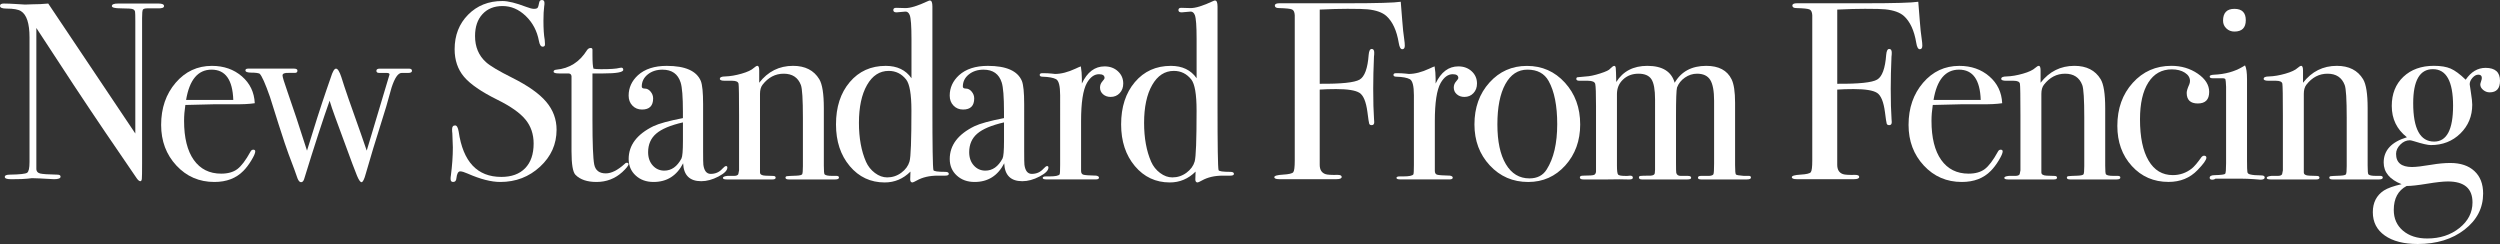
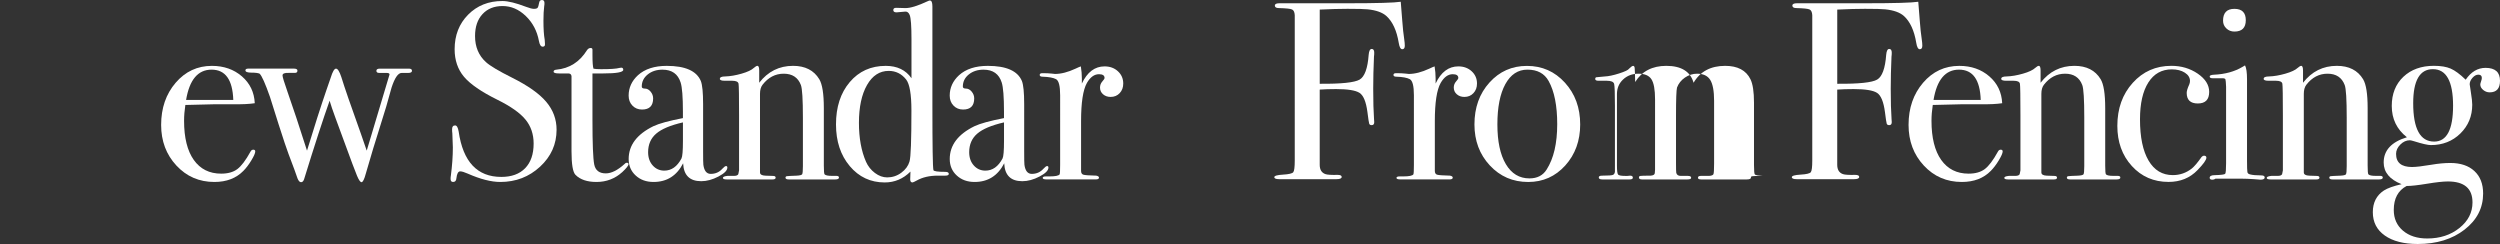
<svg xmlns="http://www.w3.org/2000/svg" version="1.1" id="_x3C_レイヤー_x3E_" x="0px" y="0px" viewBox="0 0 980.69 95.73" style="enable-background:new 0 0 980.69 95.73;" xml:space="preserve">
  <rect x="0" y="0" width="980.69" height="95.73" fill="#333333" stroke="none" />
  <style type="text/css">
	.st0{fill:#FFFFFF;}
</style>
  <g>
-     <path class="st0" d="M64.35,2.38c0,0.66-0.83,0.96-2.48,0.89H59.7h-1.78c-1.06,0-1.68,0.18-1.88,0.54c-0.2,0.36-0.3,1.47-0.3,3.31   v56.94c0,3.49-0.03,5.54-0.1,6.13c-0.07,0.59-0.26,0.89-0.59,0.89c-0.4,0-0.86-0.36-1.38-1.09L41.02,51.46   c-7.33-10.81-16.25-24.3-26.76-40.48v55.44c0.07,0.86,0.57,1.41,1.5,1.64c0.93,0.23,3.17,0.38,6.7,0.45c0.87,0,1.3,0.26,1.3,0.79   c0,0.66-0.86,0.99-2.57,0.99c-0.59,0-2.48-0.1-5.64-0.3c-1.06-0.06-2.08-0.1-3.07-0.1c0.06,0-0.51,0.07-1.73,0.2   c-1.22,0.13-3.09,0.2-5.59,0.2H4.16c-1.52,0-2.28-0.3-2.28-0.89c0-0.59,0.66-0.89,1.98-0.89c3.89-0.06,6.15-0.31,6.78-0.74   c0.63-0.43,0.94-1.83,0.94-4.21V14.67c0-5.49-1.12-8.92-3.37-10.31C7.16,3.7,5.28,3.37,2.57,3.37C0.86,3.37,0,3.02,0,2.32   C0,1.7,0.5,1.39,1.49,1.39c1.32,0,3,0.07,5.05,0.2c2.04,0.13,3.13,0.2,3.27,0.2c0.2,0,1.12-0.03,2.77-0.1c2.18,0,4.29-0.1,6.34-0.3   l34.16,50.98V8.32c0-2.04-0.03-3.28-0.1-3.71c-0.07-0.43-0.33-0.76-0.79-0.99c-0.46-0.23-2.05-0.35-4.75-0.35   c-2.38,0-3.56-0.3-3.56-0.89c0-0.66,0.79-0.99,2.38-0.99h3.46c0.86,0,1.78,0,2.77,0c1.05,0,1.68,0,1.88,0c0.06,0,0.66,0,1.78,0   c1.05,0,2.04,0,2.97,0h3.07C63.62,1.39,64.35,1.72,64.35,2.38z" />
    <path class="st0" d="M100.13,59.4c0,0.66-0.51,1.83-1.53,3.51c-1.02,1.68-2.06,3.05-3.12,4.11c-2.84,2.91-6.63,4.36-11.38,4.36   c-5.94,0-10.91-2.14-14.9-6.44c-3.99-4.29-5.99-9.6-5.99-15.94c0-6.6,1.9-12.11,5.69-16.53c3.79-4.42,8.53-6.63,14.21-6.63   c4.69,0,8.61,1.37,11.78,4.11c3.17,2.74,4.85,6.25,5.05,10.54c-2.11,0.33-4.92,0.46-8.42,0.4h-6.93c-0.46,0-4.42,0.1-11.88,0.29   c-0.33,2.17-0.5,4.24-0.5,6.22c0,6.64,1.27,11.75,3.81,15.34c2.54,3.58,6.12,5.38,10.74,5.38c2.64,0,4.75-0.59,6.34-1.78   c1.58-1.19,3.3-3.46,5.15-6.83c0.26-0.53,0.63-0.79,1.09-0.79C99.86,58.71,100.13,58.94,100.13,59.4z M91.51,39.2   c-0.26-7.92-3.1-11.88-8.51-11.88c-5.35,0-8.68,3.96-10,11.88H91.51z" />
    <path class="st0" d="M161.61,27.77c0,0.56-0.5,0.84-1.48,0.84c-0.73,0-1.32,0-1.78,0h-0.79c-1.39,0-2.71,1.92-3.96,5.75   c-0.73,2.47-1.42,4.94-2.08,7.41l-3.07,9.9c-1.12,3.43-2.77,8.91-4.95,16.43c-0.6,2.24-1.16,3.37-1.69,3.37   c-0.46,0-1.04-0.82-1.74-2.47c-0.7-1.65-2.47-6.37-5.31-14.15c-0.73-2.04-1.82-5.01-3.28-8.91c-0.95-2.57-1.67-4.71-2.18-6.43   c-2.58,7.26-5.92,17.52-10.01,30.79c-0.26,0.78-0.66,1.17-1.19,1.17c-0.53,0-0.99-0.5-1.39-1.49c-0.13-0.46-0.53-1.58-1.19-3.37   l-2.38-6.34c-0.66-1.71-1.95-5.58-3.87-11.58c-1.92-6-3.04-9.57-3.37-10.69c-1.85-5.28-3.21-8.32-4.07-9.11   c-0.6-0.26-1.67-0.4-3.22-0.4c-1.55,0-2.33-0.3-2.33-0.89c0-0.46,0.36-0.69,1.09-0.69h0.79c0.07,0,1.22,0,3.46,0   c2.18,0,4.55,0,7.13,0c1.06,0,2.14,0,3.27,0c1.12,0,1.81,0,2.08,0h1.19c0.92,0,1.39,0.26,1.39,0.79c0,0.59-0.33,0.89-0.99,0.89   h-2.48c-1.58-0.06-2.38,0.26-2.38,0.99c0,0.59,0.63,2.67,1.88,6.22c2.18,6.18,4.75,13.95,7.72,23.29   c2.82-9.25,5.37-17.21,7.66-23.88c0.34-0.99,0.89-2.56,1.64-4.73c0.73-2.38,1.42-3.56,2.08-3.56c0.66,0,1.35,1.09,2.08,3.27   c1.19,3.9,3.76,11.35,7.72,22.37c0.52,1.45,1.27,3.63,2.25,6.53l8.95-29.89c0-0.4-0.4-0.6-1.19-0.6c-0.26,0-1.23,0-2.88,0   c-0.73,0-1.09-0.28-1.09-0.84c0-0.56,0.46-0.84,1.39-0.84h0.99h10.4C161.21,26.93,161.61,27.21,161.61,27.77z" />
    <path class="st0" d="M218.33,50.89c0,5.68-2.16,10.51-6.48,14.5c-4.32,3.99-9.52,5.99-15.59,5.99c-3.56,0-7.82-1.09-12.77-3.27   c-1.32-0.59-2.31-0.89-2.97-0.89c-0.79,0-1.29,0.91-1.49,2.74c-0.07,0.94-0.5,1.42-1.29,1.42c-0.66,0-0.99-0.4-0.99-1.19   c0-0.53,0.03-0.92,0.1-1.19c0.53-4.02,0.79-7.75,0.79-11.19c0-0.66-0.07-2.51-0.2-5.54c-0.07-0.4-0.1-0.92-0.1-1.58   c0-0.99,0.4-1.49,1.19-1.49c0.66,0,1.12,0.8,1.39,2.4c1.72,11.86,7.29,17.8,16.73,17.8c4.03,0,7.14-1.14,9.36-3.42   c2.21-2.28,3.32-5.5,3.32-9.65c0-3.7-1.07-6.85-3.22-9.45c-2.15-2.61-5.83-5.2-11.04-7.77C188.8,36,184.44,33,182,30.1   c-2.44-2.9-3.66-6.5-3.66-10.79c0-5.48,1.77-10,5.3-13.56c3.53-3.56,8-5.35,13.42-5.35c2.24,0,5.35,0.76,9.31,2.28   c1.39,0.53,2.41,0.79,3.07,0.79c0.72,0,1.2-0.13,1.43-0.4c0.23-0.26,0.45-0.96,0.64-2.08C211.63,0.33,212,0,212.59,0   c0.66,0,0.99,0.4,0.99,1.19c0,0.53-0.03,0.92-0.1,1.19c-0.2,1.58-0.3,3.5-0.3,5.74c0,3.17,0.16,5.68,0.5,7.52l0.1,1.58   c0.07,0.73-0.23,1.09-0.89,1.09c-0.73,0-1.22-0.76-1.49-2.28c-0.73-3.89-2.44-7.14-5.15-9.75c-2.71-2.61-5.74-3.91-9.11-3.91   c-3.3,0-5.92,1.06-7.87,3.17c-1.95,2.11-2.92,4.98-2.92,8.61c0,4.22,1.42,7.62,4.26,10.2c1.58,1.45,5.01,3.5,10.3,6.14   c6.2,3.1,10.66,6.25,13.37,9.46C216.98,43.15,218.33,46.79,218.33,50.89z" />
    <path class="st0" d="M246.56,64.35c0,0.59-0.83,1.65-2.47,3.17c-2.84,2.57-6.21,3.86-10.1,3.86c-3.63,0-6.37-0.92-8.22-2.77   c-1.06-1.05-1.58-4.15-1.58-9.28V29.9c-0.07-0.66-0.43-1.02-1.09-1.09h-3.76c-1.45,0-2.18-0.23-2.18-0.69   c0-0.46,0.36-0.73,1.08-0.79c5.11-0.47,9.11-3,12-7.61c0.39-0.6,0.88-0.9,1.48-0.9c0.46,0,0.69,0.23,0.69,0.69v0.4   c0,0.33,0,0.89,0,1.68c0,2.77,0.13,4.55,0.4,5.35c0.59,0.13,1.58,0.2,2.97,0.2c3.63,0,6.04-0.16,7.23-0.5   c0.26-0.06,0.5-0.1,0.69-0.1c0.53,0,0.79,0.28,0.79,0.85c0,0.95-2.67,1.42-8.02,1.42c-0.93,0-2.28,0-4.06,0v18.31   c0,9.24,0.23,15.03,0.69,17.38c0.46,2.34,1.98,3.51,4.55,3.51c2.18,0,4.62-1.22,7.33-3.66c0.26-0.33,0.56-0.5,0.89-0.5   C246.32,63.85,246.56,64.02,246.56,64.35z" />
    <path class="st0" d="M285.32,65.74c0,1.12-1.17,2.29-3.5,3.51s-4.58,1.83-6.75,1.83c-4.53,0-6.9-2.34-7.09-7.03   c-2.5,4.88-6.37,7.33-11.62,7.33c-2.83,0-5.16-0.84-6.99-2.53c-1.84-1.68-2.76-3.84-2.76-6.48c0-5.41,3.24-9.7,9.71-12.87   c2.22-1.05,6.08-2.11,11.57-3.17v-2.47c0-5.81-0.3-9.64-0.89-11.48c-1.06-3.37-3.43-5.05-7.13-5.05c-2.31,0-4.24,0.63-5.79,1.88   c-1.55,1.25-2.33,2.84-2.33,4.75c0,0.53,0.41,0.79,1.24,0.79c0.82,0,1.57,0.4,2.23,1.19c0.66,0.79,0.99,1.68,0.99,2.67   c0,2.91-1.45,4.36-4.36,4.36c-1.52,0-2.77-0.51-3.76-1.54c-0.99-1.02-1.49-2.33-1.49-3.91c0-3.1,1.22-5.77,3.66-8.02   c2.71-2.44,6.47-3.66,11.29-3.66c7.26,0,11.71,1.98,13.37,5.94c0.59,1.52,0.89,4.52,0.89,9.01V59.3c0,3.04,0.03,4.82,0.1,5.35   c0.33,2.38,1.29,3.56,2.87,3.56c1.85,0,3.37-0.66,4.55-1.98c0.66-0.73,1.15-1.09,1.48-1.09C285.16,65.14,285.32,65.34,285.32,65.74   z M267.9,55.24v-7.23c-4.88,1.12-8.38,2.59-10.49,4.41c-2.11,1.82-3.17,4.24-3.17,7.28c0,2.11,0.6,3.85,1.81,5.2   c1.2,1.35,2.72,2.03,4.54,2.03c2.8,0,5.04-1.58,6.73-4.75C267.7,61.45,267.9,59.14,267.9,55.24z" />
    <path class="st0" d="M329.11,69.65c0,0.49-0.5,0.74-1.48,0.74h-1.19c-1.19,0-2.81,0-4.85,0c-6.47,0-10.3,0-11.48,0h-0.69   c-0.86,0-1.29-0.23-1.29-0.69c0-0.33,0.18-0.53,0.54-0.59c0.36-0.06,1.63-0.13,3.81-0.2c1.25-0.06,1.98-0.25,2.18-0.54   c0.2-0.29,0.3-1.37,0.3-3.21V46.19c0-7.18-0.26-11.46-0.79-12.84c-1.12-2.96-3.37-4.44-6.73-4.44c-3.3,0-6.07,1.45-8.32,4.35   c-0.66,0.86-0.99,2.04-0.99,3.56v30.81c0,0.79,0.7,1.22,2.11,1.28l3.02,0.1c0.67,0,1.01,0.23,1.01,0.69s-0.4,0.69-1.19,0.69h-1.58   c-1.45,0-3.76,0-6.93,0c-0.73,0-2.29,0-4.7,0c-2.41,0-3.81,0-4.21,0h-0.59c-0.99,0-1.49-0.2-1.49-0.61c0-0.4,0.59-0.66,1.78-0.78   c0.86,0,1.68,0,2.48,0c0.99,0,1.58-0.23,1.78-0.69l0.3-1.48V45.31c0-7.5-0.07-11.65-0.2-12.44c-0.13-0.79-0.96-1.19-2.48-1.19   c-0.46,0-1.25,0-2.38,0h-0.5c-1.32,0-1.98-0.24-1.98-0.74c0-0.63,0.69-0.95,2.08-0.95c1.98-0.06,4.12-0.43,6.43-1.09   c2.31-0.66,3.93-1.42,4.85-2.28c0.59-0.53,1.05-0.79,1.39-0.79c0.46,0,0.69,0.63,0.69,1.88v4.75c3.43-4.42,7.85-6.63,13.27-6.63   c4.75,0,8.18,1.75,10.3,5.25c1.19,1.98,1.78,5.74,1.78,11.29v22.57c0,2.11,0.1,3.27,0.3,3.46c0.4,0.4,1.35,0.59,2.87,0.59   c0.2,0,0.56,0,1.09,0h0.69C328.78,69,329.11,69.22,329.11,69.65z" />
    <path class="st0" d="M372.19,68.21c0,0.46-0.46,0.69-1.39,0.69h-0.49c-0.53,0-1.09,0-1.68,0h-0.79c-3.23,0-5.97,0.64-8.22,1.91   c-0.92,0.51-1.49,0.76-1.68,0.76c-0.59,0-0.89-0.4-0.89-1.19l0.1-3.07c-2.84,2.84-6.21,4.26-10.1,4.26   c-5.54,0-10.12-2.14-13.71-6.41c-3.6-4.28-5.4-9.73-5.4-16.36c0-6.83,1.8-12.36,5.4-16.6c3.6-4.24,8.3-6.36,14.11-6.36   c4.49,0,7.85,1.62,10.1,4.85V15.25c0-5.02-0.23-8.12-0.68-9.31c-0.39-0.99-0.98-1.45-1.76-1.39c-1.89,0.2-3.03,0.3-3.42,0.3   c-0.85,0-1.27-0.3-1.27-0.89c0-0.59,0.36-0.89,1.08-0.89l3.54,0.1c1.97,0.07,4.98-0.86,9.05-2.77c0.26-0.13,0.49-0.2,0.69-0.2   c0.66,0,0.98,0.79,0.98,2.38c0,0.4,0,1.09,0,2.08c0,1.06,0,1.98,0,2.77v34.15c0,15.64,0.13,24.02,0.4,25.15   c0.13,0.46,1.68,0.69,4.65,0.69C371.72,67.42,372.19,67.68,372.19,68.21z M357.53,43.36c0-6.34-0.69-10.4-2.08-12.18   c-1.78-2.24-4.06-3.37-6.83-3.37c-3.56,0-6.4,1.85-8.51,5.54c-2.11,3.7-3.17,8.65-3.17,14.85c0,5.94,0.92,11.02,2.77,15.25   c0.79,1.78,1.96,3.25,3.51,4.41c1.55,1.16,3.15,1.73,4.8,1.73c2.04,0,3.89-0.61,5.54-1.83c1.65-1.22,2.72-2.69,3.22-4.41   C357.29,61.64,357.53,54.98,357.53,43.36z" />
    <path class="st0" d="M411.27,65.74c0,1.12-1.17,2.29-3.5,3.51s-4.58,1.83-6.75,1.83c-4.53,0-6.9-2.34-7.09-7.03   c-2.5,4.88-6.37,7.33-11.62,7.33c-2.83,0-5.16-0.84-6.99-2.53c-1.84-1.68-2.76-3.84-2.76-6.48c0-5.41,3.24-9.7,9.71-12.87   c2.22-1.05,6.08-2.11,11.57-3.17v-2.47c0-5.81-0.3-9.64-0.89-11.48c-1.06-3.37-3.43-5.05-7.13-5.05c-2.31,0-4.24,0.63-5.79,1.88   c-1.55,1.25-2.33,2.84-2.33,4.75c0,0.53,0.41,0.79,1.24,0.79c0.82,0,1.57,0.4,2.23,1.19c0.66,0.79,0.99,1.68,0.99,2.67   c0,2.91-1.45,4.36-4.36,4.36c-1.52,0-2.77-0.51-3.76-1.54c-0.99-1.02-1.49-2.33-1.49-3.91c0-3.1,1.22-5.77,3.66-8.02   c2.71-2.44,6.47-3.66,11.29-3.66c7.26,0,11.71,1.98,13.37,5.94c0.59,1.52,0.89,4.52,0.89,9.01V59.3c0,3.04,0.03,4.82,0.1,5.35   c0.33,2.38,1.29,3.56,2.87,3.56c1.85,0,3.37-0.66,4.55-1.98c0.66-0.73,1.15-1.09,1.48-1.09C411.1,65.14,411.27,65.34,411.27,65.74z    M393.85,55.24v-7.23c-4.88,1.12-8.38,2.59-10.49,4.41c-2.11,1.82-3.17,4.24-3.17,7.28c0,2.11,0.6,3.85,1.81,5.2   c1.2,1.35,2.72,2.03,4.54,2.03c2.8,0,5.04-1.58,6.73-4.75C393.65,61.45,393.85,59.14,393.85,55.24z" />
    <path class="st0" d="M440.62,32.77c0,1.52-0.46,2.77-1.39,3.76c-0.92,0.99-2.11,1.49-3.56,1.49c-1.19,0-2.18-0.35-2.97-1.04   c-0.79-0.69-1.19-1.57-1.19-2.62c0-0.92,0.3-1.72,0.89-2.38c0.59-0.66,0.89-1.12,0.89-1.39c0-0.99-0.73-1.48-2.18-1.48   c-1.85,0-3.43,1.15-4.75,3.45c-1.52,2.69-2.28,7.69-2.28,14.97v19.5c0,0.79,0.28,1.28,0.84,1.48c0.56,0.2,2.26,0.33,5.1,0.39   c0.73,0.13,1.09,0.4,1.09,0.79c0,0.46-0.43,0.69-1.29,0.69c-1.52,0-2.94,0-4.26,0c-1.32,0-3.83,0-7.52,0c-1.92,0-3.3,0-4.16,0   c-0.86,0-1.95,0-3.27,0c-1.06,0-1.58-0.2-1.58-0.59c0-0.4,0.43-0.59,1.29-0.59h1.39c2.24,0,3.56-0.26,3.96-0.8   c0.13-0.26,0.2-1.49,0.2-3.68V37.36c0-3.65-0.54-5.75-1.63-6.32c-1.09-0.56-2.82-0.88-5.2-0.95c-0.79,0-1.19-0.23-1.19-0.69   c0-0.46,0.33-0.69,0.99-0.69h0.69c0.99,0,1.98,0.05,2.97,0.15s1.42,0.15,1.29,0.15c2.44,0,5.15-0.69,8.12-2.08l1.29-0.59l0.79-0.3   c0.26,1.58,0.4,3.17,0.4,4.75v1.98c2.11-4.49,5.08-6.73,8.91-6.73c2.11,0,3.86,0.64,5.25,1.93S440.62,30.86,440.62,32.77z" />
-     <path class="st0" d="M484.04,68.21c0,0.46-0.46,0.69-1.39,0.69h-0.49c-0.53,0-1.09,0-1.68,0h-0.79c-3.23,0-5.97,0.64-8.22,1.91   c-0.92,0.51-1.49,0.76-1.68,0.76c-0.59,0-0.89-0.4-0.89-1.19l0.1-3.07c-2.84,2.84-6.21,4.26-10.1,4.26   c-5.54,0-10.12-2.14-13.71-6.41c-3.6-4.28-5.4-9.73-5.4-16.36c0-6.83,1.8-12.36,5.4-16.6c3.6-4.24,8.3-6.36,14.11-6.36   c4.49,0,7.85,1.62,10.1,4.85V15.25c0-5.02-0.23-8.12-0.68-9.31c-0.39-0.99-0.98-1.45-1.76-1.39c-1.89,0.2-3.03,0.3-3.42,0.3   c-0.85,0-1.27-0.3-1.27-0.89c0-0.59,0.36-0.89,1.08-0.89l3.54,0.1c1.97,0.07,4.98-0.86,9.05-2.77c0.26-0.13,0.49-0.2,0.69-0.2   c0.66,0,0.98,0.79,0.98,2.38c0,0.4,0,1.09,0,2.08c0,1.06,0,1.98,0,2.77v34.15c0,15.64,0.13,24.02,0.4,25.15   c0.13,0.46,1.68,0.69,4.65,0.69C483.58,67.42,484.04,67.68,484.04,68.21z M469.39,43.36c0-6.34-0.69-10.4-2.08-12.18   c-1.78-2.24-4.06-3.37-6.83-3.37c-3.56,0-6.4,1.85-8.51,5.54c-2.11,3.7-3.17,8.65-3.17,14.85c0,5.94,0.92,11.02,2.77,15.25   c0.79,1.78,1.96,3.25,3.51,4.41c1.55,1.16,3.15,1.73,4.8,1.73c2.04,0,3.89-0.61,5.54-1.83c1.65-1.22,2.72-2.69,3.22-4.41   C469.14,61.64,469.39,54.98,469.39,43.36z" />
    <path class="st0" d="M551.07,17.92c0,0.92-0.33,1.39-0.99,1.39c-0.66,0-1.12-0.83-1.39-2.51c-0.79-4.81-2.41-8.32-4.85-10.53   c-1.58-1.4-4.03-2.27-7.33-2.61c-1.19-0.13-3.83-0.2-7.92-0.2c-3.04,0-6.67,0.1-10.89,0.3v29.1c8.45,0.07,13.66-0.48,15.64-1.63   c1.98-1.15,3.17-4.41,3.56-9.75c0.13-1.52,0.53-2.28,1.19-2.28c0.66,0,0.99,0.49,0.99,1.48c0,0.59-0.03,1.09-0.1,1.48   c-0.2,4.55-0.3,8.78-0.3,12.67c0,5.02,0.11,8.98,0.32,11.88c0.05,0.26,0.08,0.66,0.08,1.19c0,0.79-0.33,1.19-0.99,1.19   c-0.53,0-0.86-0.2-0.99-0.59c-0.13-0.4-0.36-1.91-0.69-4.55c-0.53-4.02-1.56-6.53-3.1-7.52s-4.62-1.49-9.21-1.49   c-2.43,0-4.57,0.07-6.41,0.2v10.1v19.4c0,1.92,0.75,3.14,2.25,3.66c0.72,0.26,2.32,0.36,4.8,0.3c1.04,0,1.57,0.26,1.57,0.79   c0,0.59-0.66,0.89-1.98,0.89h-0.99c-0.92,0-2.18,0-3.76,0c-1.52,0-2.54,0-3.07,0h-14.75c-1.25,0-1.88-0.26-1.88-0.79   c0-0.53,1.14-0.86,3.42-0.99c2.28-0.13,3.61-0.45,4.01-0.94c0.4-0.5,0.59-2.04,0.59-4.62V5.95c-0.07-1.19-0.42-1.94-1.05-2.23   c-0.63-0.3-2.36-0.48-5.16-0.55c-1.07,0-1.6-0.33-1.6-0.99c0-0.6,0.59-0.9,1.78-0.9h1.58c-0.13,0,3.05,0,9.55,0   c6.5,0,11.83,0,15.99,0c11.15,0,17.98-0.2,20.49-0.59c0.07,0.86,0.26,3.33,0.59,7.42c0.2,2.77,0.46,5.25,0.79,7.43   C551,16.47,551.07,17.26,551.07,17.92z" />
    <path class="st0" d="M579.39,32.77c0,1.52-0.46,2.77-1.39,3.76c-0.92,0.99-2.11,1.49-3.56,1.49c-1.19,0-2.18-0.35-2.97-1.04   c-0.79-0.69-1.19-1.57-1.19-2.62c0-0.92,0.3-1.72,0.89-2.38c0.59-0.66,0.89-1.12,0.89-1.39c0-0.99-0.73-1.48-2.18-1.48   c-1.85,0-3.43,1.15-4.75,3.45c-1.52,2.69-2.28,7.69-2.28,14.97v19.5c0,0.79,0.28,1.28,0.84,1.48c0.56,0.2,2.26,0.33,5.1,0.39   c0.73,0.13,1.09,0.4,1.09,0.79c0,0.46-0.43,0.69-1.29,0.69c-1.52,0-2.94,0-4.26,0c-1.32,0-3.83,0-7.52,0c-1.92,0-3.3,0-4.16,0   c-0.86,0-1.95,0-3.27,0c-1.06,0-1.58-0.2-1.58-0.59c0-0.4,0.43-0.59,1.29-0.59h1.39c2.24,0,3.56-0.26,3.96-0.8   c0.13-0.26,0.2-1.49,0.2-3.68V37.36c0-3.65-0.54-5.75-1.63-6.32c-1.09-0.56-2.82-0.88-5.2-0.95c-0.79,0-1.19-0.23-1.19-0.69   c0-0.46,0.33-0.69,0.99-0.69h0.69c0.99,0,1.98,0.05,2.97,0.15s1.42,0.15,1.29,0.15c2.44,0,5.15-0.69,8.12-2.08l1.29-0.59l0.79-0.3   c0.26,1.58,0.4,3.17,0.4,4.75v1.98c2.11-4.49,5.08-6.73,8.91-6.73c2.11,0,3.86,0.64,5.25,1.93S579.39,30.86,579.39,32.77z" />
    <path class="st0" d="M619.87,48.81c0,6.4-1.95,11.77-5.84,16.09c-3.89,4.32-8.75,6.49-14.55,6.49c-6.01,0-11.02-2.16-15.05-6.49   c-4.03-4.32-6.04-9.68-6.04-16.09c0-6.6,1.96-12.08,5.89-16.43c3.93-4.36,8.83-6.53,14.7-6.53c5.94,0,10.91,2.19,14.9,6.58   C617.87,36.81,619.87,42.27,619.87,48.81z M610.86,48.71c0-7.26-1.12-12.9-3.37-16.93c-1.65-2.97-4.42-4.46-8.32-4.46   c-3.7,0-6.58,1.9-8.66,5.69c-2.08,3.8-3.12,9.06-3.12,15.79c0,6.67,1.1,11.86,3.32,15.59c2.21,3.73,5.3,5.59,9.26,5.59   c3.03,0,5.28-1.15,6.73-3.46C609.48,62.17,610.86,56.23,610.86,48.71z" />
-     <path class="st0" d="M686.86,69.65c0,0.49-0.56,0.74-1.68,0.74c-0.13,0-0.84,0-2.13,0s-3.02,0-5.2,0c-0.2,0-3.7,0-10.49,0   c-0.86,0-1.29-0.21-1.29-0.65c0-0.49,0.36-0.74,1.09-0.74h0.79h2.47c0.99-0.06,1.57-0.3,1.73-0.69c0.16-0.4,0.25-1.79,0.25-4.17   V39.53c0-3.84-0.51-6.57-1.52-8.19c-1.02-1.62-2.74-2.43-5.16-2.43c-1.71,0-3.29,0.51-4.77,1.53c-1.48,1.02-2.51,2.33-3.1,3.91   c-0.26,0.99-0.39,4.65-0.39,10.99v18.71c0,2.18,0.03,3.43,0.1,3.76c0.2,0.79,0.78,1.19,1.75,1.19h2.83c0.84,0,1.26,0.25,1.26,0.74   c0,0.43-0.5,0.65-1.48,0.65h-0.69c-0.66,0-2.91,0-6.73,0c-1.32,0-3.09,0-5.3,0c-2.21,0-3.55,0-4.01,0h-1.09   c-0.79,0-1.19-0.26-1.19-0.79c0-0.33,0.2-0.53,0.59-0.59c0.4-0.07,1.71-0.1,3.96-0.1c1.05-0.06,1.62-0.39,1.68-0.99l0.1-1.38V38.98   c0-3.82-0.48-6.45-1.43-7.9c-0.95-1.45-2.64-2.17-5.06-2.17c-2.43,0-4.44,0.76-6.05,2.27c-1.61,1.51-2.41,3.42-2.41,5.73v28.05   c0,1.98,0.15,3.14,0.44,3.51c0.29,0.36,1.25,0.54,2.88,0.54h0.78c0.39-0.06,0.75-0.1,1.07-0.1c0.71,0,1.07,0.26,1.07,0.79   c0,0.46-0.43,0.69-1.29,0.69h-0.99c-1.58-0.07-4.06-0.07-7.42,0h-9.7c-0.93,0-1.39-0.26-1.39-0.79c0-0.46,0.43-0.69,1.29-0.69   c2.51,0,3.96-0.11,4.36-0.34c0.4-0.23,0.63-0.64,0.69-1.23V41.65c0-4.94-0.1-7.83-0.3-8.69c-0.2-0.86-1.16-1.28-2.87-1.28h-1.39   c-0.59,0-1.22,0-1.88,0c-0.86,0-1.29-0.23-1.29-0.69c0-0.4,0.15-0.63,0.45-0.69c0.3-0.06,1.37-0.16,3.22-0.3   c1.52-0.06,3.42-0.46,5.7-1.19c2.28-0.73,3.59-1.35,3.92-1.88c0.73-0.73,1.25-1.09,1.58-1.09s0.53,0.26,0.6,0.79   c0.07,0.53,0.13,2.38,0.2,5.54c2.64-4.22,6.71-6.34,12.2-6.34c5.88,0,9.45,2.21,10.71,6.63c2.58-4.42,6.71-6.63,12.39-6.63   c4.89,0,8.2,1.75,9.92,5.25c0.92,1.85,1.39,4.92,1.39,9.21v24.45c0,2.25,0.11,3.48,0.34,3.71c0.23,0.23,1.25,0.41,3.07,0.54h1.75   C686.5,68.94,686.86,69.15,686.86,69.65z" />
+     <path class="st0" d="M686.86,69.65c0,0.49-0.56,0.74-1.68,0.74c-0.13,0-0.84,0-2.13,0s-3.02,0-5.2,0c-0.2,0-3.7,0-10.49,0   c-0.86,0-1.29-0.21-1.29-0.65c0-0.49,0.36-0.74,1.09-0.74h0.79h2.47c0.99-0.06,1.57-0.3,1.73-0.69c0.16-0.4,0.25-1.79,0.25-4.17   V39.53c0-3.84-0.51-6.57-1.52-8.19c-1.02-1.62-2.74-2.43-5.16-2.43c-1.71,0-3.29,0.51-4.77,1.53c-1.48,1.02-2.51,2.33-3.1,3.91   c-0.26,0.99-0.39,4.65-0.39,10.99v18.71c0,2.18,0.03,3.43,0.1,3.76c0.2,0.79,0.78,1.19,1.75,1.19h2.83c0.84,0,1.26,0.25,1.26,0.74   c0,0.43-0.5,0.65-1.48,0.65h-0.69c-0.66,0-2.91,0-6.73,0c-1.32,0-3.09,0-5.3,0c-2.21,0-3.55,0-4.01,0h-1.09   c-0.79,0-1.19-0.26-1.19-0.79c0-0.33,0.2-0.53,0.59-0.59c0.4-0.07,1.71-0.1,3.96-0.1c1.05-0.06,1.62-0.39,1.68-0.99l0.1-1.38V38.98   c0-3.82-0.48-6.45-1.43-7.9c-0.95-1.45-2.64-2.17-5.06-2.17c-2.43,0-4.44,0.76-6.05,2.27c-1.61,1.51-2.41,3.42-2.41,5.73v28.05   c0,1.98,0.15,3.14,0.44,3.51c0.29,0.36,1.25,0.54,2.88,0.54h0.78c0.39-0.06,0.75-0.1,1.07-0.1c0.71,0,1.07,0.26,1.07,0.79   c0,0.46-0.43,0.69-1.29,0.69h-0.99h-9.7c-0.93,0-1.39-0.26-1.39-0.79c0-0.46,0.43-0.69,1.29-0.69   c2.51,0,3.96-0.11,4.36-0.34c0.4-0.23,0.63-0.64,0.69-1.23V41.65c0-4.94-0.1-7.83-0.3-8.69c-0.2-0.86-1.16-1.28-2.87-1.28h-1.39   c-0.59,0-1.22,0-1.88,0c-0.86,0-1.29-0.23-1.29-0.69c0-0.4,0.15-0.63,0.45-0.69c0.3-0.06,1.37-0.16,3.22-0.3   c1.52-0.06,3.42-0.46,5.7-1.19c2.28-0.73,3.59-1.35,3.92-1.88c0.73-0.73,1.25-1.09,1.58-1.09s0.53,0.26,0.6,0.79   c0.07,0.53,0.13,2.38,0.2,5.54c2.64-4.22,6.71-6.34,12.2-6.34c5.88,0,9.45,2.21,10.71,6.63c2.58-4.42,6.71-6.63,12.39-6.63   c4.89,0,8.2,1.75,9.92,5.25c0.92,1.85,1.39,4.92,1.39,9.21v24.45c0,2.25,0.11,3.48,0.34,3.71c0.23,0.23,1.25,0.41,3.07,0.54h1.75   C686.5,68.94,686.86,69.15,686.86,69.65z" />
    <path class="st0" d="M754.08,17.92c0,0.92-0.33,1.39-0.99,1.39c-0.66,0-1.12-0.83-1.39-2.51c-0.79-4.81-2.41-8.32-4.85-10.53   c-1.58-1.4-4.03-2.27-7.33-2.61c-1.19-0.13-3.83-0.2-7.92-0.2c-3.04,0-6.67,0.1-10.89,0.3v29.1c8.45,0.07,13.66-0.48,15.64-1.63   c1.98-1.15,3.17-4.41,3.56-9.75c0.13-1.52,0.53-2.28,1.19-2.28c0.66,0,0.99,0.49,0.99,1.48c0,0.59-0.03,1.09-0.1,1.48   c-0.2,4.55-0.3,8.78-0.3,12.67c0,5.02,0.11,8.98,0.32,11.88c0.05,0.26,0.08,0.66,0.08,1.19c0,0.79-0.33,1.19-0.99,1.19   c-0.53,0-0.86-0.2-0.99-0.59c-0.13-0.4-0.36-1.91-0.69-4.55c-0.53-4.02-1.56-6.53-3.1-7.52s-4.62-1.49-9.21-1.49   c-2.43,0-4.57,0.07-6.41,0.2v10.1v19.4c0,1.92,0.75,3.14,2.25,3.66c0.72,0.26,2.32,0.36,4.8,0.3c1.04,0,1.57,0.26,1.57,0.79   c0,0.59-0.66,0.89-1.98,0.89h-0.99c-0.92,0-2.18,0-3.76,0c-1.52,0-2.54,0-3.07,0h-14.75c-1.25,0-1.88-0.26-1.88-0.79   c0-0.53,1.14-0.86,3.42-0.99c2.28-0.13,3.61-0.45,4.01-0.94c0.4-0.5,0.59-2.04,0.59-4.62V5.95c-0.07-1.19-0.42-1.94-1.05-2.23   c-0.63-0.3-2.36-0.48-5.16-0.55c-1.07,0-1.6-0.33-1.6-0.99c0-0.6,0.59-0.9,1.78-0.9h1.58c-0.13,0,3.05,0,9.55,0   c6.5,0,11.83,0,15.99,0c11.15,0,17.98-0.2,20.49-0.59c0.07,0.86,0.26,3.33,0.59,7.42c0.2,2.77,0.46,5.25,0.79,7.43   C754.01,16.47,754.08,17.26,754.08,17.92z" />
    <path class="st0" d="M785.6,59.4c0,0.66-0.51,1.83-1.53,3.51c-1.02,1.68-2.06,3.05-3.12,4.11c-2.84,2.91-6.63,4.36-11.38,4.36   c-5.94,0-10.91-2.14-14.9-6.44c-3.99-4.29-5.99-9.6-5.99-15.94c0-6.6,1.9-12.11,5.69-16.53c3.79-4.42,8.53-6.63,14.21-6.63   c4.69,0,8.61,1.37,11.78,4.11c3.17,2.74,4.85,6.25,5.05,10.54c-2.11,0.33-4.92,0.46-8.42,0.4h-6.93c-0.46,0-4.42,0.1-11.88,0.29   c-0.33,2.17-0.5,4.24-0.5,6.22c0,6.64,1.27,11.75,3.81,15.34c2.54,3.58,6.12,5.38,10.74,5.38c2.64,0,4.75-0.59,6.34-1.78   c1.58-1.19,3.3-3.46,5.15-6.83c0.26-0.53,0.63-0.79,1.09-0.79C785.34,58.71,785.6,58.94,785.6,59.4z M776.99,39.2   c-0.26-7.92-3.1-11.88-8.51-11.88c-5.35,0-8.68,3.96-10,11.88H776.99z" />
    <path class="st0" d="M831.76,69.65c0,0.49-0.5,0.74-1.48,0.74h-1.19c-1.19,0-2.81,0-4.85,0c-6.47,0-10.3,0-11.48,0h-0.69   c-0.86,0-1.29-0.23-1.29-0.69c0-0.33,0.18-0.53,0.54-0.59c0.36-0.06,1.63-0.13,3.81-0.2c1.25-0.06,1.98-0.25,2.18-0.54   c0.2-0.29,0.3-1.37,0.3-3.21V46.19c0-7.18-0.26-11.46-0.79-12.84c-1.12-2.96-3.37-4.44-6.73-4.44c-3.3,0-6.07,1.45-8.32,4.35   c-0.66,0.86-0.99,2.04-0.99,3.56v30.81c0,0.79,0.7,1.22,2.11,1.28l3.02,0.1c0.67,0,1.01,0.23,1.01,0.69s-0.4,0.69-1.19,0.69h-1.58   c-1.45,0-3.76,0-6.93,0c-0.73,0-2.29,0-4.7,0c-2.41,0-3.81,0-4.21,0h-0.59c-0.99,0-1.49-0.2-1.49-0.61c0-0.4,0.59-0.66,1.78-0.78   c0.86,0,1.68,0,2.48,0c0.99,0,1.58-0.23,1.78-0.69l0.3-1.48V45.31c0-7.5-0.07-11.65-0.2-12.44c-0.13-0.79-0.96-1.19-2.48-1.19   c-0.46,0-1.25,0-2.38,0h-0.5c-1.32,0-1.98-0.24-1.98-0.74c0-0.63,0.69-0.95,2.08-0.95c1.98-0.06,4.12-0.43,6.43-1.09   c2.31-0.66,3.93-1.42,4.85-2.28c0.59-0.53,1.05-0.79,1.39-0.79c0.46,0,0.69,0.63,0.69,1.88v4.75c3.43-4.42,7.85-6.63,13.27-6.63   c4.75,0,8.18,1.75,10.3,5.25c1.19,1.98,1.78,5.74,1.78,11.29v22.57c0,2.11,0.1,3.27,0.3,3.46c0.4,0.4,1.35,0.59,2.87,0.59   c0.2,0,0.56,0,1.09,0h0.69C831.42,69,831.76,69.22,831.76,69.65z" />
    <path class="st0" d="M866.61,36.04c0,3.04-1.49,4.55-4.46,4.55c-2.91,0-4.36-1.39-4.36-4.16c0-0.73,0.33-1.81,0.99-3.27   c0.2-0.46,0.3-0.92,0.3-1.39c0-1.32-0.68-2.41-2.03-3.27c-1.35-0.86-3.05-1.29-5.1-1.29c-3.96,0-7.03,1.72-9.21,5.15   c-2.18,3.43-3.27,8.25-3.27,14.45c0,7,1.12,12.39,3.37,16.19c2.24,3.8,5.41,5.69,9.5,5.69c2.77,0,5.25-0.86,7.43-2.57   c0.99-0.79,2.28-2.31,3.86-4.55c0.33-0.33,0.63-0.5,0.89-0.5c0.66,0,0.99,0.26,0.99,0.79c0,0.86-1.16,2.48-3.46,4.85   c-2.97,3.1-6.77,4.65-11.38,4.65c-5.81,0-10.61-2.08-14.4-6.24c-3.8-4.16-5.69-9.41-5.69-15.74c0-6.8,2.01-12.42,6.04-16.88   c4.02-4.46,9.07-6.68,15.15-6.68c3.89,0,7.34,1.02,10.35,3.07C865.11,30.95,866.61,33.33,866.61,36.04z" />
    <path class="st0" d="M888.39,69.6c0,0.59-0.56,0.89-1.68,0.89c0.06,0-0.73-0.07-2.38-0.2c-1.98-0.13-3.63-0.2-4.95-0.2h-10.3   c-0.33,0.26-0.73,0.4-1.19,0.4c-0.73,0-1.09-0.24-1.09-0.73c0-0.7,0.66-1.05,1.98-1.05c2.51-0.06,3.88-0.25,4.11-0.54   c0.23-0.3,0.35-1.67,0.35-4.11v-30c-0.07-1.65-0.15-2.62-0.25-2.92c-0.1-0.3-0.51-0.45-1.24-0.45h-2.87c-0.26,0-0.59,0-0.99,0   c-0.73,0-1.09-0.23-1.09-0.69c0-0.4,0.55-0.63,1.66-0.69c4.36-0.19,8.11-1.22,11.23-3.08l0.98-0.58c0.52,0.99,0.78,2.8,0.78,5.43   c0-0.13,0,0.2,0,0.99c0,0.79,0,2.08,0,3.85v26.96c0,2.63,0.05,4.18,0.15,4.64c0.1,0.46,0.45,0.76,1.04,0.89   c0.99,0.26,2.44,0.39,4.36,0.39C887.93,68.81,888.39,69.07,888.39,69.6z M880.97,7.92c0,2.97-1.49,4.46-4.46,4.46   c-1.25,0-2.31-0.41-3.17-1.24c-0.86-0.82-1.29-1.83-1.29-3.02c0-3.1,1.49-4.65,4.46-4.65S880.97,4.95,880.97,7.92z" />
    <path class="st0" d="M934.71,69.65c0,0.49-0.5,0.74-1.48,0.74h-1.19c-1.19,0-2.81,0-4.85,0c-6.47,0-10.3,0-11.48,0h-0.69   c-0.86,0-1.29-0.23-1.29-0.69c0-0.33,0.18-0.53,0.54-0.59c0.36-0.06,1.63-0.13,3.81-0.2c1.25-0.06,1.98-0.25,2.18-0.54   c0.2-0.29,0.3-1.37,0.3-3.21V46.19c0-7.18-0.26-11.46-0.79-12.84c-1.12-2.96-3.37-4.44-6.73-4.44c-3.3,0-6.07,1.45-8.32,4.35   c-0.66,0.86-0.99,2.04-0.99,3.56v30.81c0,0.79,0.7,1.22,2.11,1.28l3.02,0.1c0.67,0,1.01,0.23,1.01,0.69s-0.4,0.69-1.19,0.69h-1.58   c-1.45,0-3.76,0-6.93,0c-0.73,0-2.29,0-4.7,0c-2.41,0-3.81,0-4.21,0h-0.59c-0.99,0-1.49-0.2-1.49-0.61c0-0.4,0.59-0.66,1.78-0.78   c0.86,0,1.68,0,2.48,0c0.99,0,1.58-0.23,1.78-0.69l0.3-1.48V45.31c0-7.5-0.07-11.65-0.2-12.44c-0.13-0.79-0.96-1.19-2.48-1.19   c-0.46,0-1.25,0-2.38,0h-0.5c-1.32,0-1.98-0.24-1.98-0.74c0-0.63,0.69-0.95,2.08-0.95c1.98-0.06,4.12-0.43,6.43-1.09   c2.31-0.66,3.93-1.42,4.85-2.28c0.59-0.53,1.05-0.79,1.39-0.79c0.46,0,0.69,0.63,0.69,1.88v4.75c3.43-4.42,7.85-6.63,13.27-6.63   c4.75,0,8.18,1.75,10.3,5.25c1.19,1.98,1.78,5.74,1.78,11.29v22.57c0,2.11,0.1,3.27,0.3,3.46c0.4,0.4,1.35,0.59,2.87,0.59   c0.2,0,0.56,0,1.09,0h0.69C934.38,69,934.71,69.22,934.71,69.65z" />
    <path class="st0" d="M980.69,31.68c0,3.04-1.35,4.55-4.06,4.55c-0.93,0-1.77-0.31-2.53-0.94c-0.76-0.63-1.14-1.34-1.14-2.13   c0-0.26,0.1-0.68,0.3-1.24c0.2-0.56,0.3-1.01,0.3-1.34c0-0.86-0.46-1.29-1.39-1.29c-0.79,0-1.55,0.41-2.28,1.24   c-0.73,0.83-1.09,1.67-1.09,2.52c0,0.2,0.16,1.32,0.5,3.37c0.33,2.05,0.5,3.6,0.5,4.65c0,4.49-1.55,8.25-4.65,11.29   c-3.1,3.04-6.96,4.55-11.58,4.55c-1.19,0-3.37-0.5-6.53-1.49c-0.86-0.26-1.42-0.4-1.68-0.4c-1.39,0-2.64,0.56-3.76,1.68   c-1.12,1.12-1.68,2.34-1.68,3.66c0,3.43,2.08,5.15,6.24,5.15c1.58,0,4.12-0.3,7.62-0.89c2.71-0.46,5.18-0.69,7.42-0.69   c4.02,0,7.18,1.06,9.45,3.17c2.28,2.11,3.42,5.05,3.42,8.81c0,5.68-2.43,10.39-7.28,14.16c-4.85,3.76-10.97,5.64-18.37,5.64   c-5.48,0-9.79-1.11-12.92-3.32c-3.14-2.21-4.7-5.26-4.7-9.16c0-3.76,1.45-6.6,4.36-8.51c1.45-0.92,3.76-1.75,6.93-2.47   c-4.69-1.85-7.03-4.69-7.03-8.51c0-4.75,3.03-8.05,9.11-9.9c-3.96-3.1-5.94-7.19-5.94-12.28c0-4.75,1.52-8.56,4.55-11.43   c3.04-2.87,7.03-4.31,11.98-4.31c2.71,0,4.9,0.36,6.58,1.09c1.68,0.73,3.65,2.18,5.89,4.36c2.11-3.1,4.72-4.65,7.82-4.65   C978.81,26.63,980.69,28.31,980.69,31.68z M969.9,79.4c0-5.48-3.22-8.22-9.67-8.22c-1.84,0-4.56,0.3-8.14,0.89   c-3.58,0.59-6.27,0.89-8.04,0.89c-3.36,1.78-5.03,4.92-5.03,9.4c0,3.37,1.2,6.07,3.6,8.12c2.4,2.04,5.58,3.07,9.52,3.07   c5,0,9.21-1.37,12.63-4.11C968.19,86.71,969.9,83.36,969.9,79.4z M962.28,41.48c0-9.57-2.64-14.35-7.92-14.35   c-5.15,0-7.72,4.46-7.72,13.36c0,10.03,2.74,15.05,8.22,15.05C959.8,55.54,962.28,50.85,962.28,41.48z" />
  </g>
</svg>